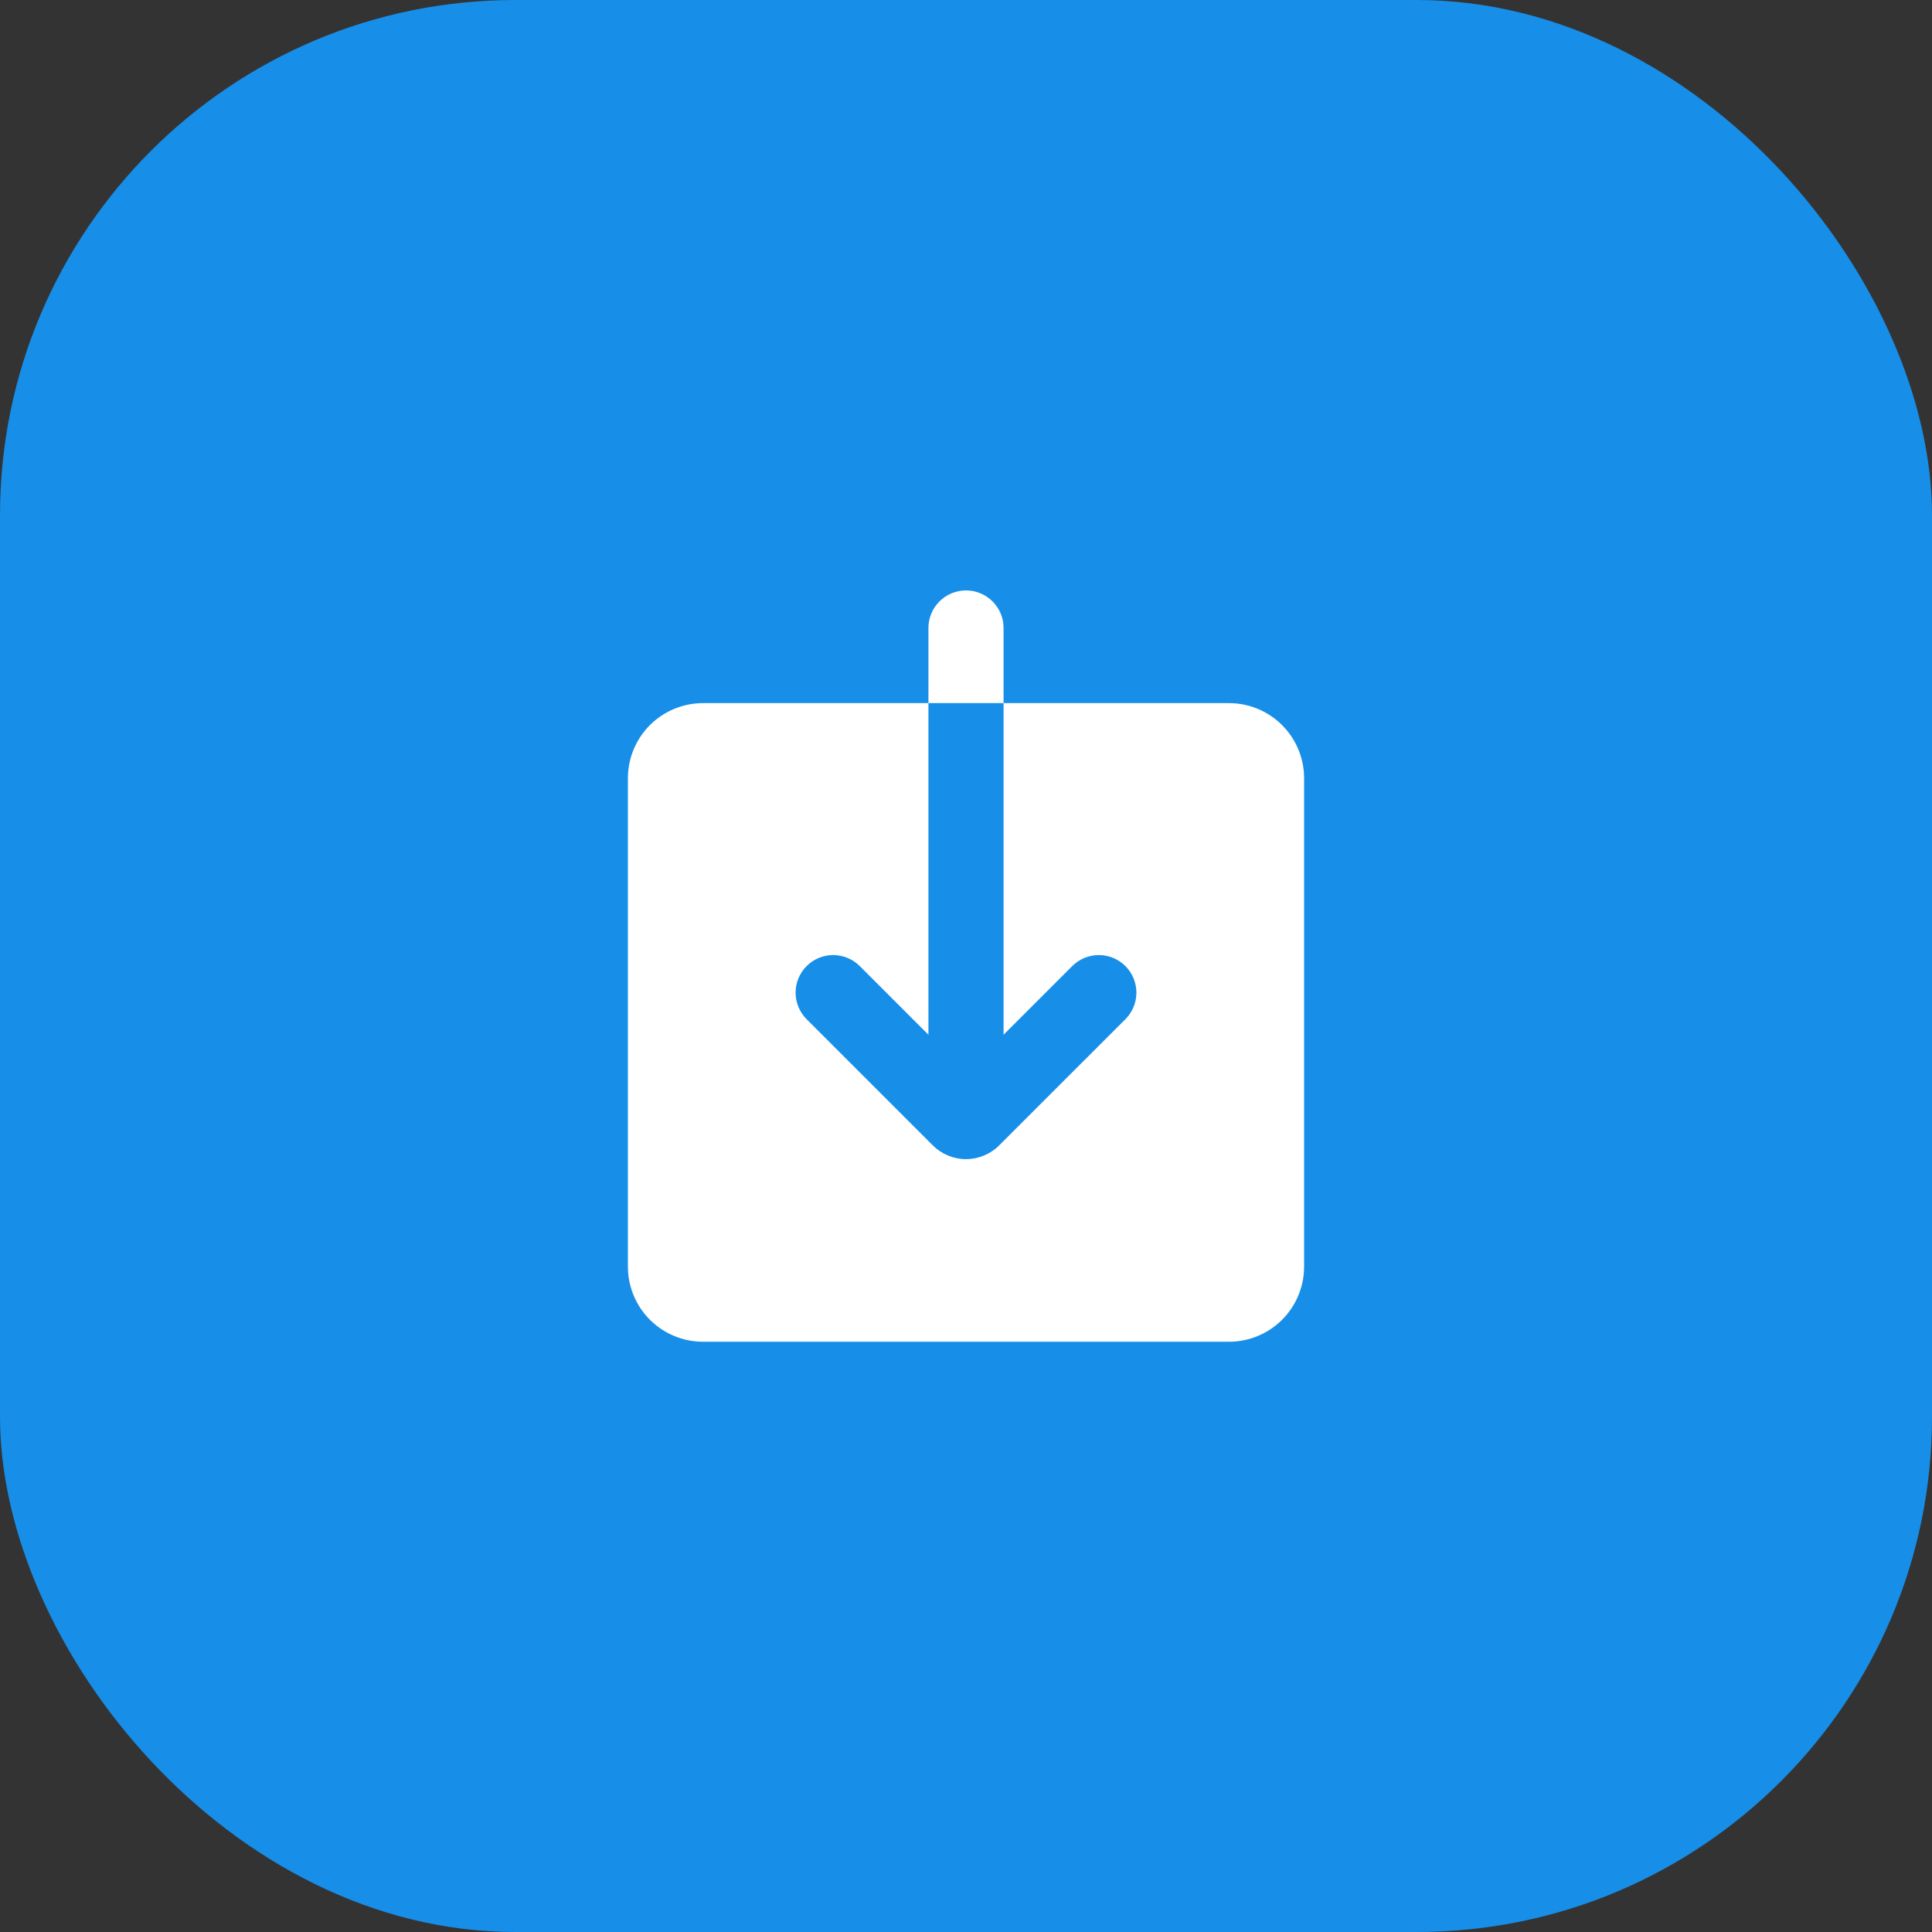
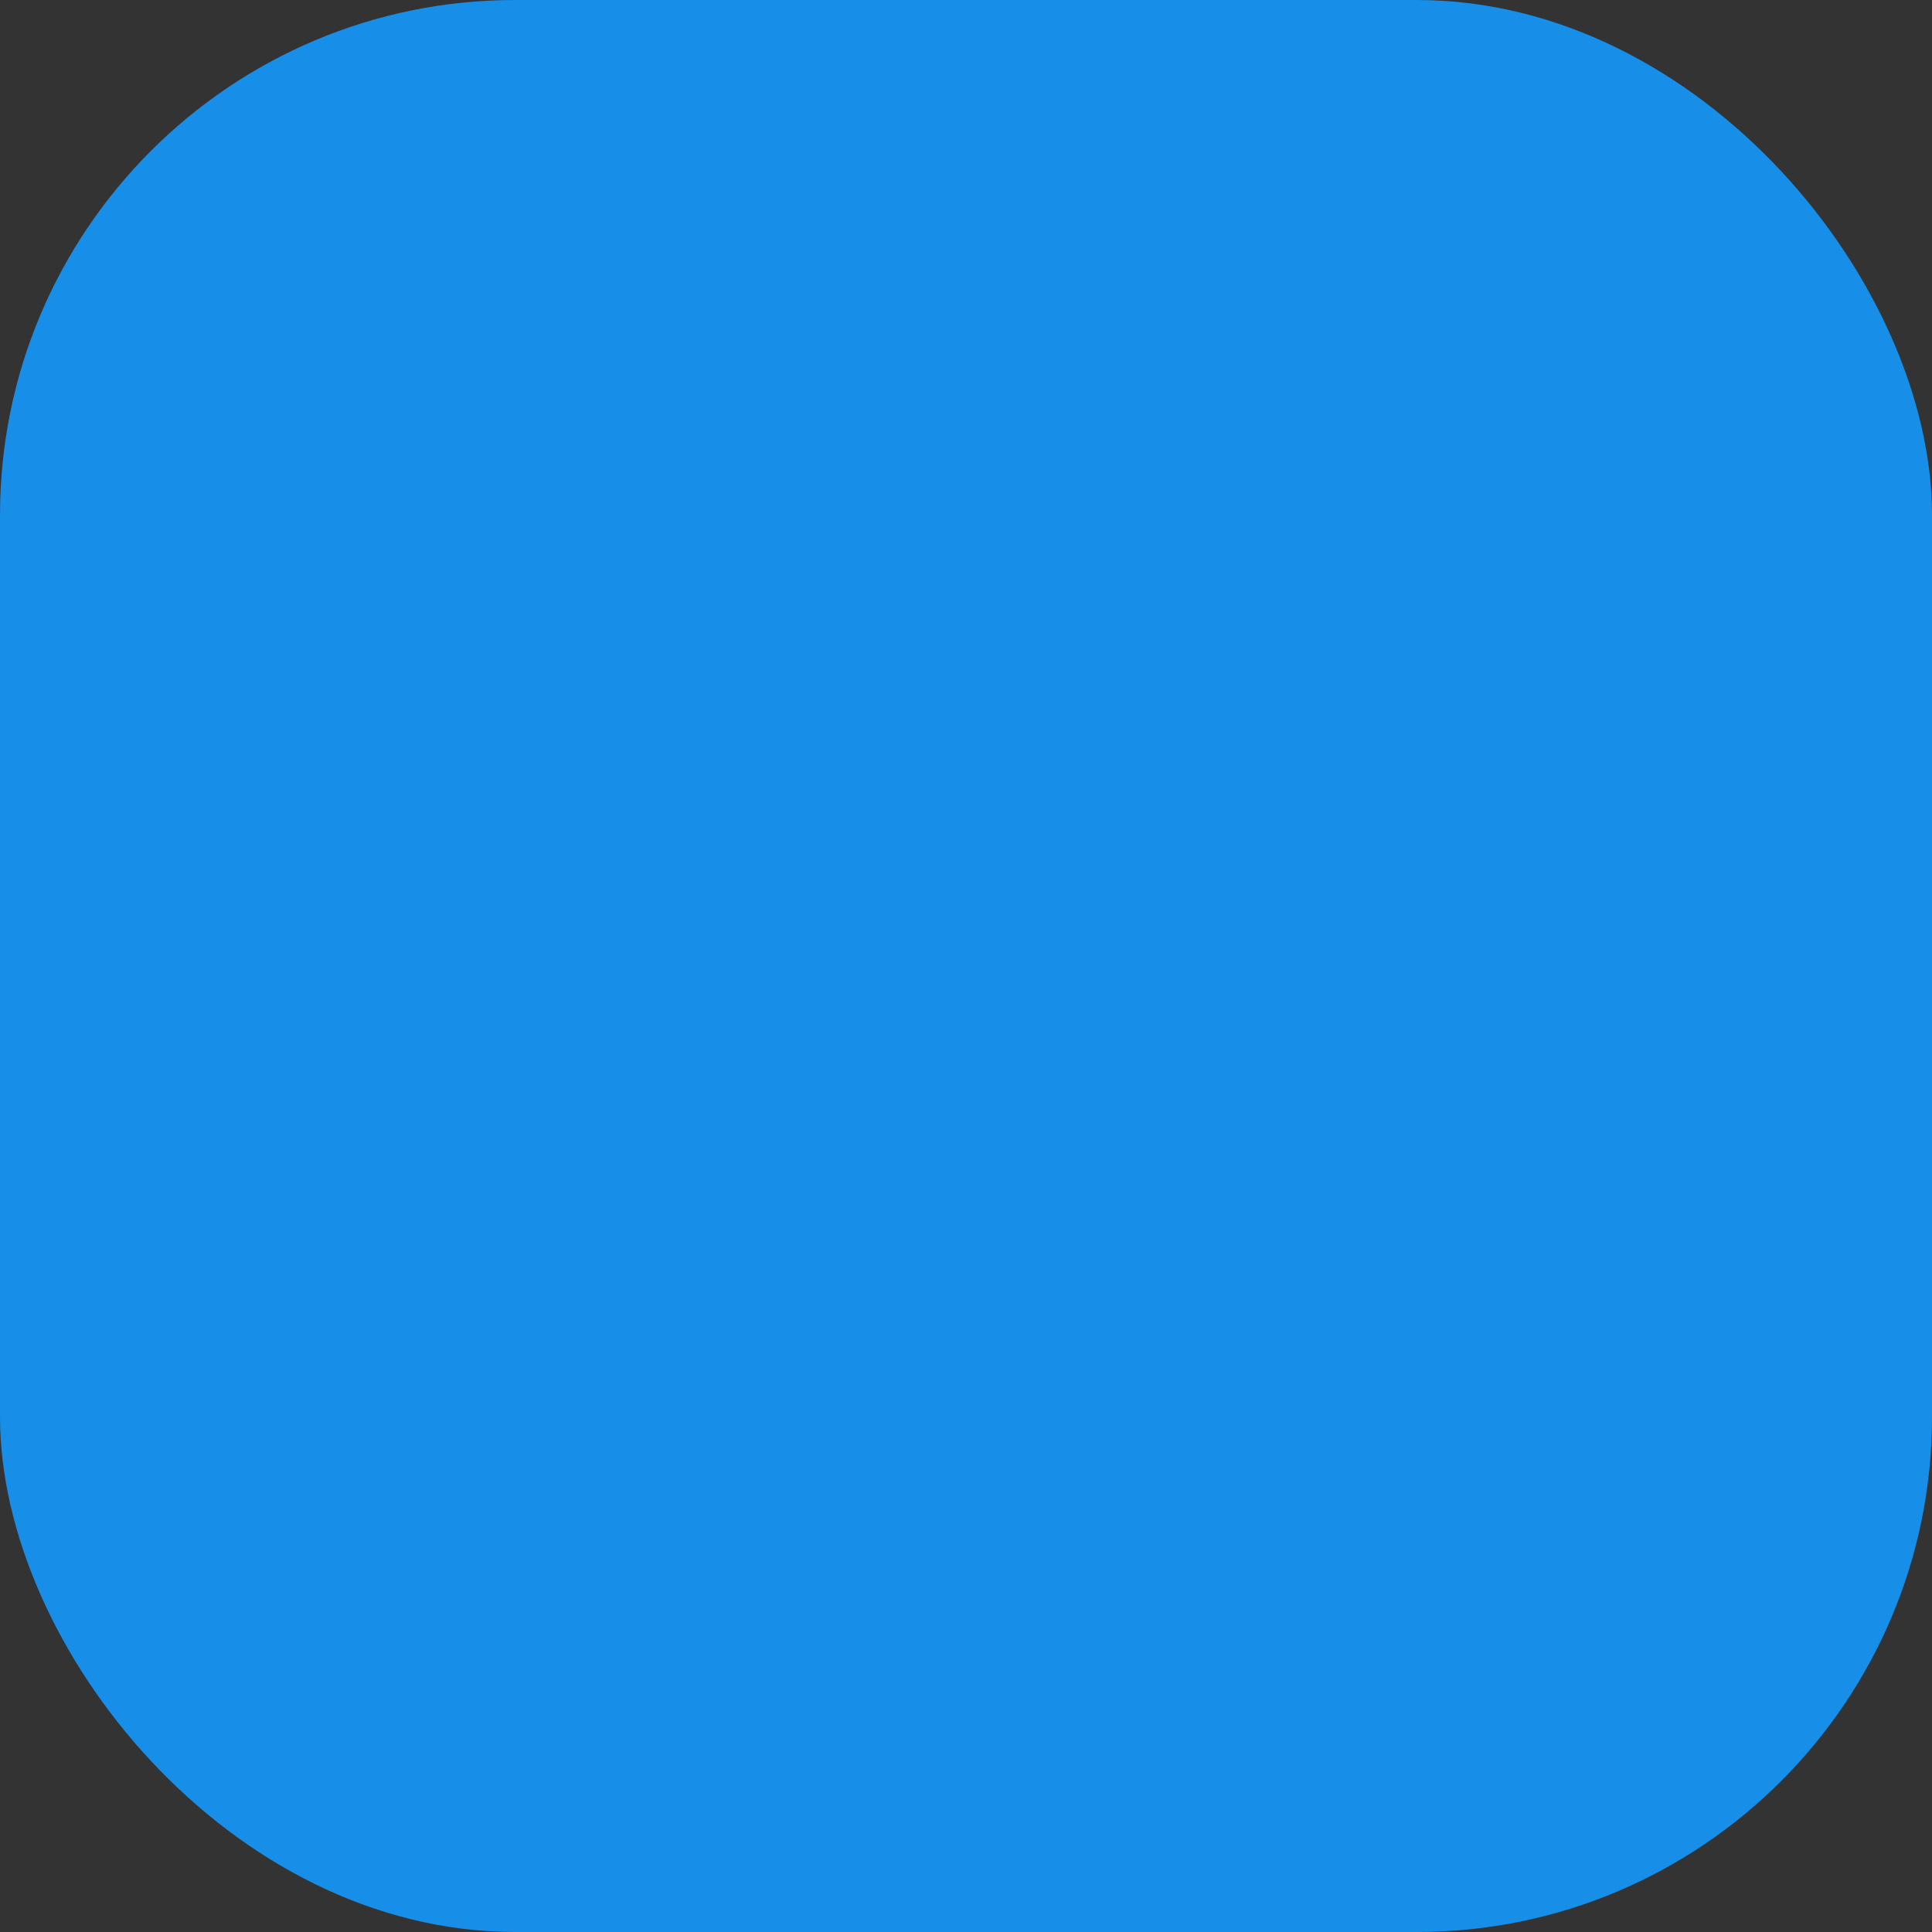
<svg xmlns="http://www.w3.org/2000/svg" width="60" height="60" viewBox="0 0 60 60" fill="none">
  <rect x="0" y="0" width="60" height="60" fill="#333333" stroke="none" />
  <rect width="60" height="60" rx="16" fill="#178EE8" />
  <g clip-path="url(#clip0_190_2200)">
-     <path fill-rule="evenodd" clip-rule="evenodd" d="M30 18.336C29.691 18.336 29.394 18.459 29.175 18.678C28.956 18.896 28.833 19.193 28.833 19.503V21.836H21.833C21.215 21.836 20.621 22.082 20.183 22.519C19.746 22.957 19.5 23.55 19.5 24.169V39.336C19.5 39.955 19.746 40.548 20.183 40.986C20.621 41.423 21.215 41.669 21.833 41.669H38.167C38.785 41.669 39.379 41.423 39.817 40.986C40.254 40.548 40.5 39.955 40.5 39.336V24.169C40.5 23.55 40.254 22.957 39.817 22.519C39.379 22.082 38.785 21.836 38.167 21.836H31.167V19.503C31.167 19.193 31.044 18.896 30.825 18.678C30.606 18.459 30.309 18.336 30 18.336ZM31.167 21.836V32.135L33.299 30.003C33.518 29.784 33.815 29.661 34.124 29.66C34.434 29.66 34.731 29.783 34.95 30.002C35.169 30.221 35.291 30.517 35.292 30.827C35.292 31.137 35.169 31.433 34.95 31.652L31.03 35.571C30.757 35.844 30.386 35.998 29.999 35.998C29.613 35.998 29.242 35.844 28.969 35.571L25.05 31.652C24.942 31.544 24.856 31.415 24.797 31.274C24.738 31.132 24.708 30.98 24.708 30.827C24.708 30.674 24.739 30.522 24.797 30.381C24.856 30.239 24.942 30.11 25.05 30.002C25.159 29.894 25.288 29.808 25.429 29.749C25.571 29.691 25.722 29.66 25.876 29.66C26.029 29.661 26.181 29.691 26.322 29.75C26.464 29.808 26.592 29.894 26.701 30.003L28.833 32.135V21.836H31.167Z" fill="white" />
-   </g>
+     </g>
  <defs>
    <clipPath id="clip0_190_2200">
-       <rect width="28" height="28" fill="white" transform="translate(16 16)" />
-     </clipPath>
+       </clipPath>
  </defs>
</svg>